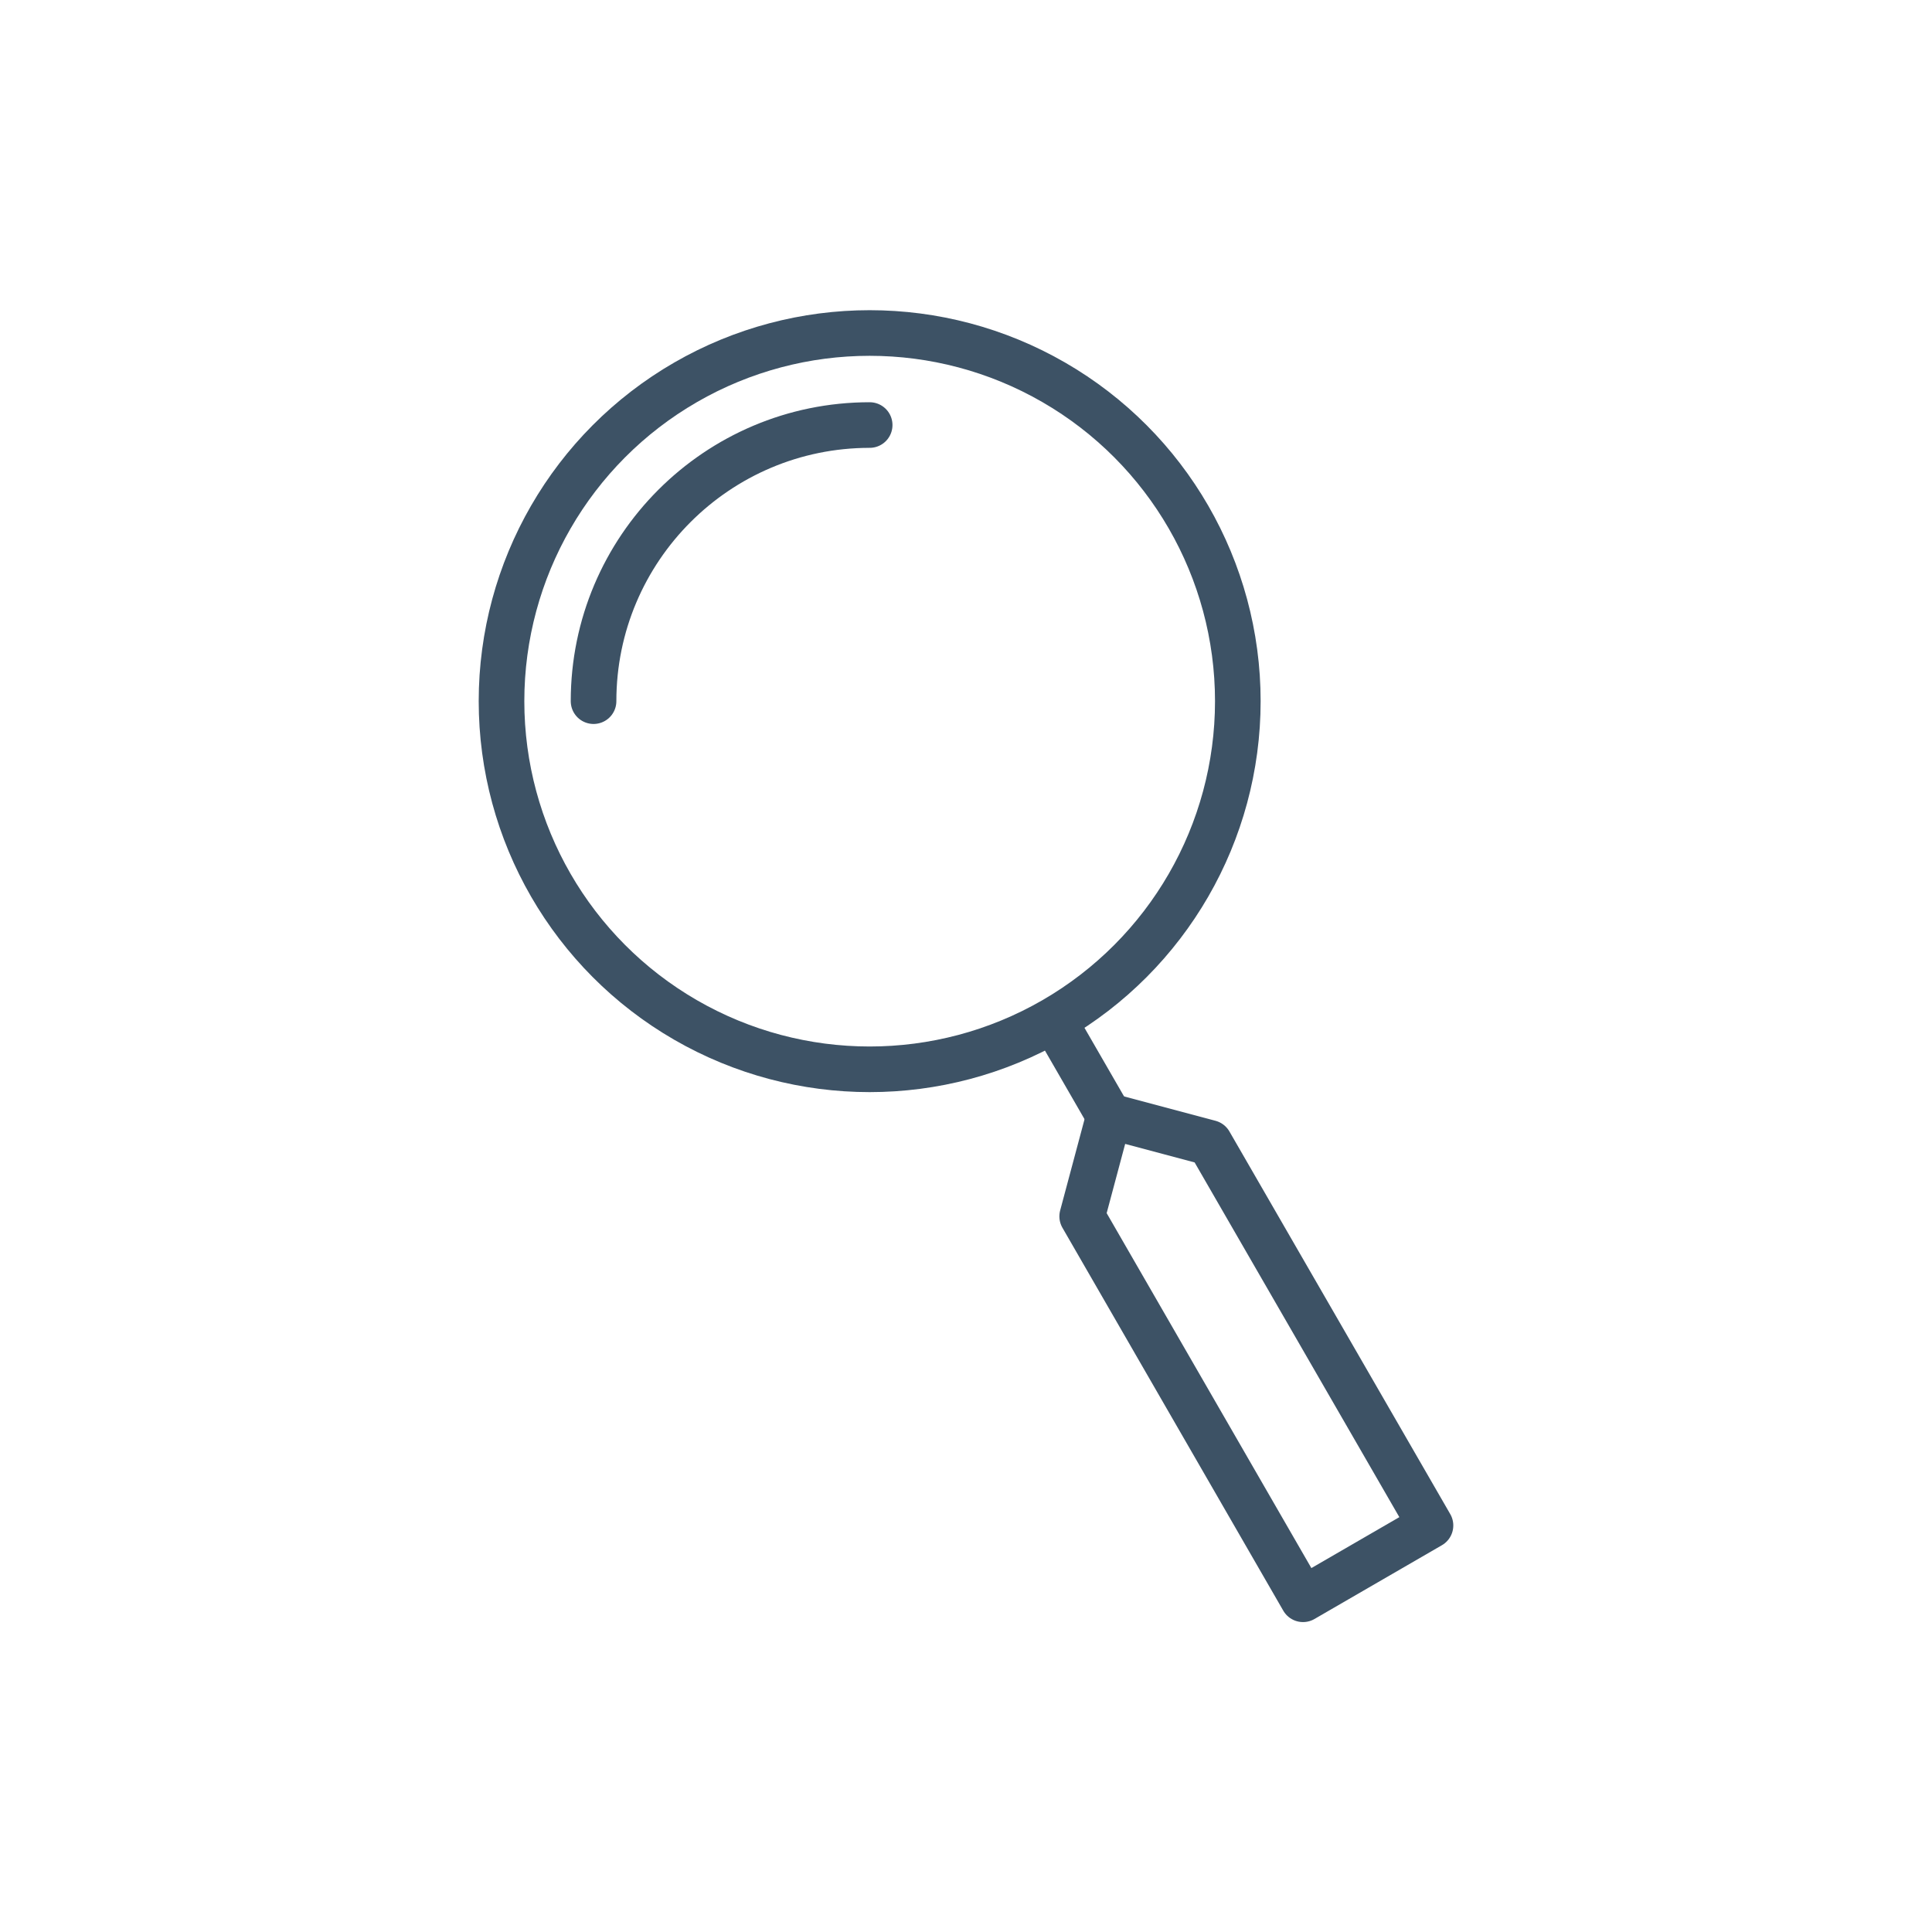
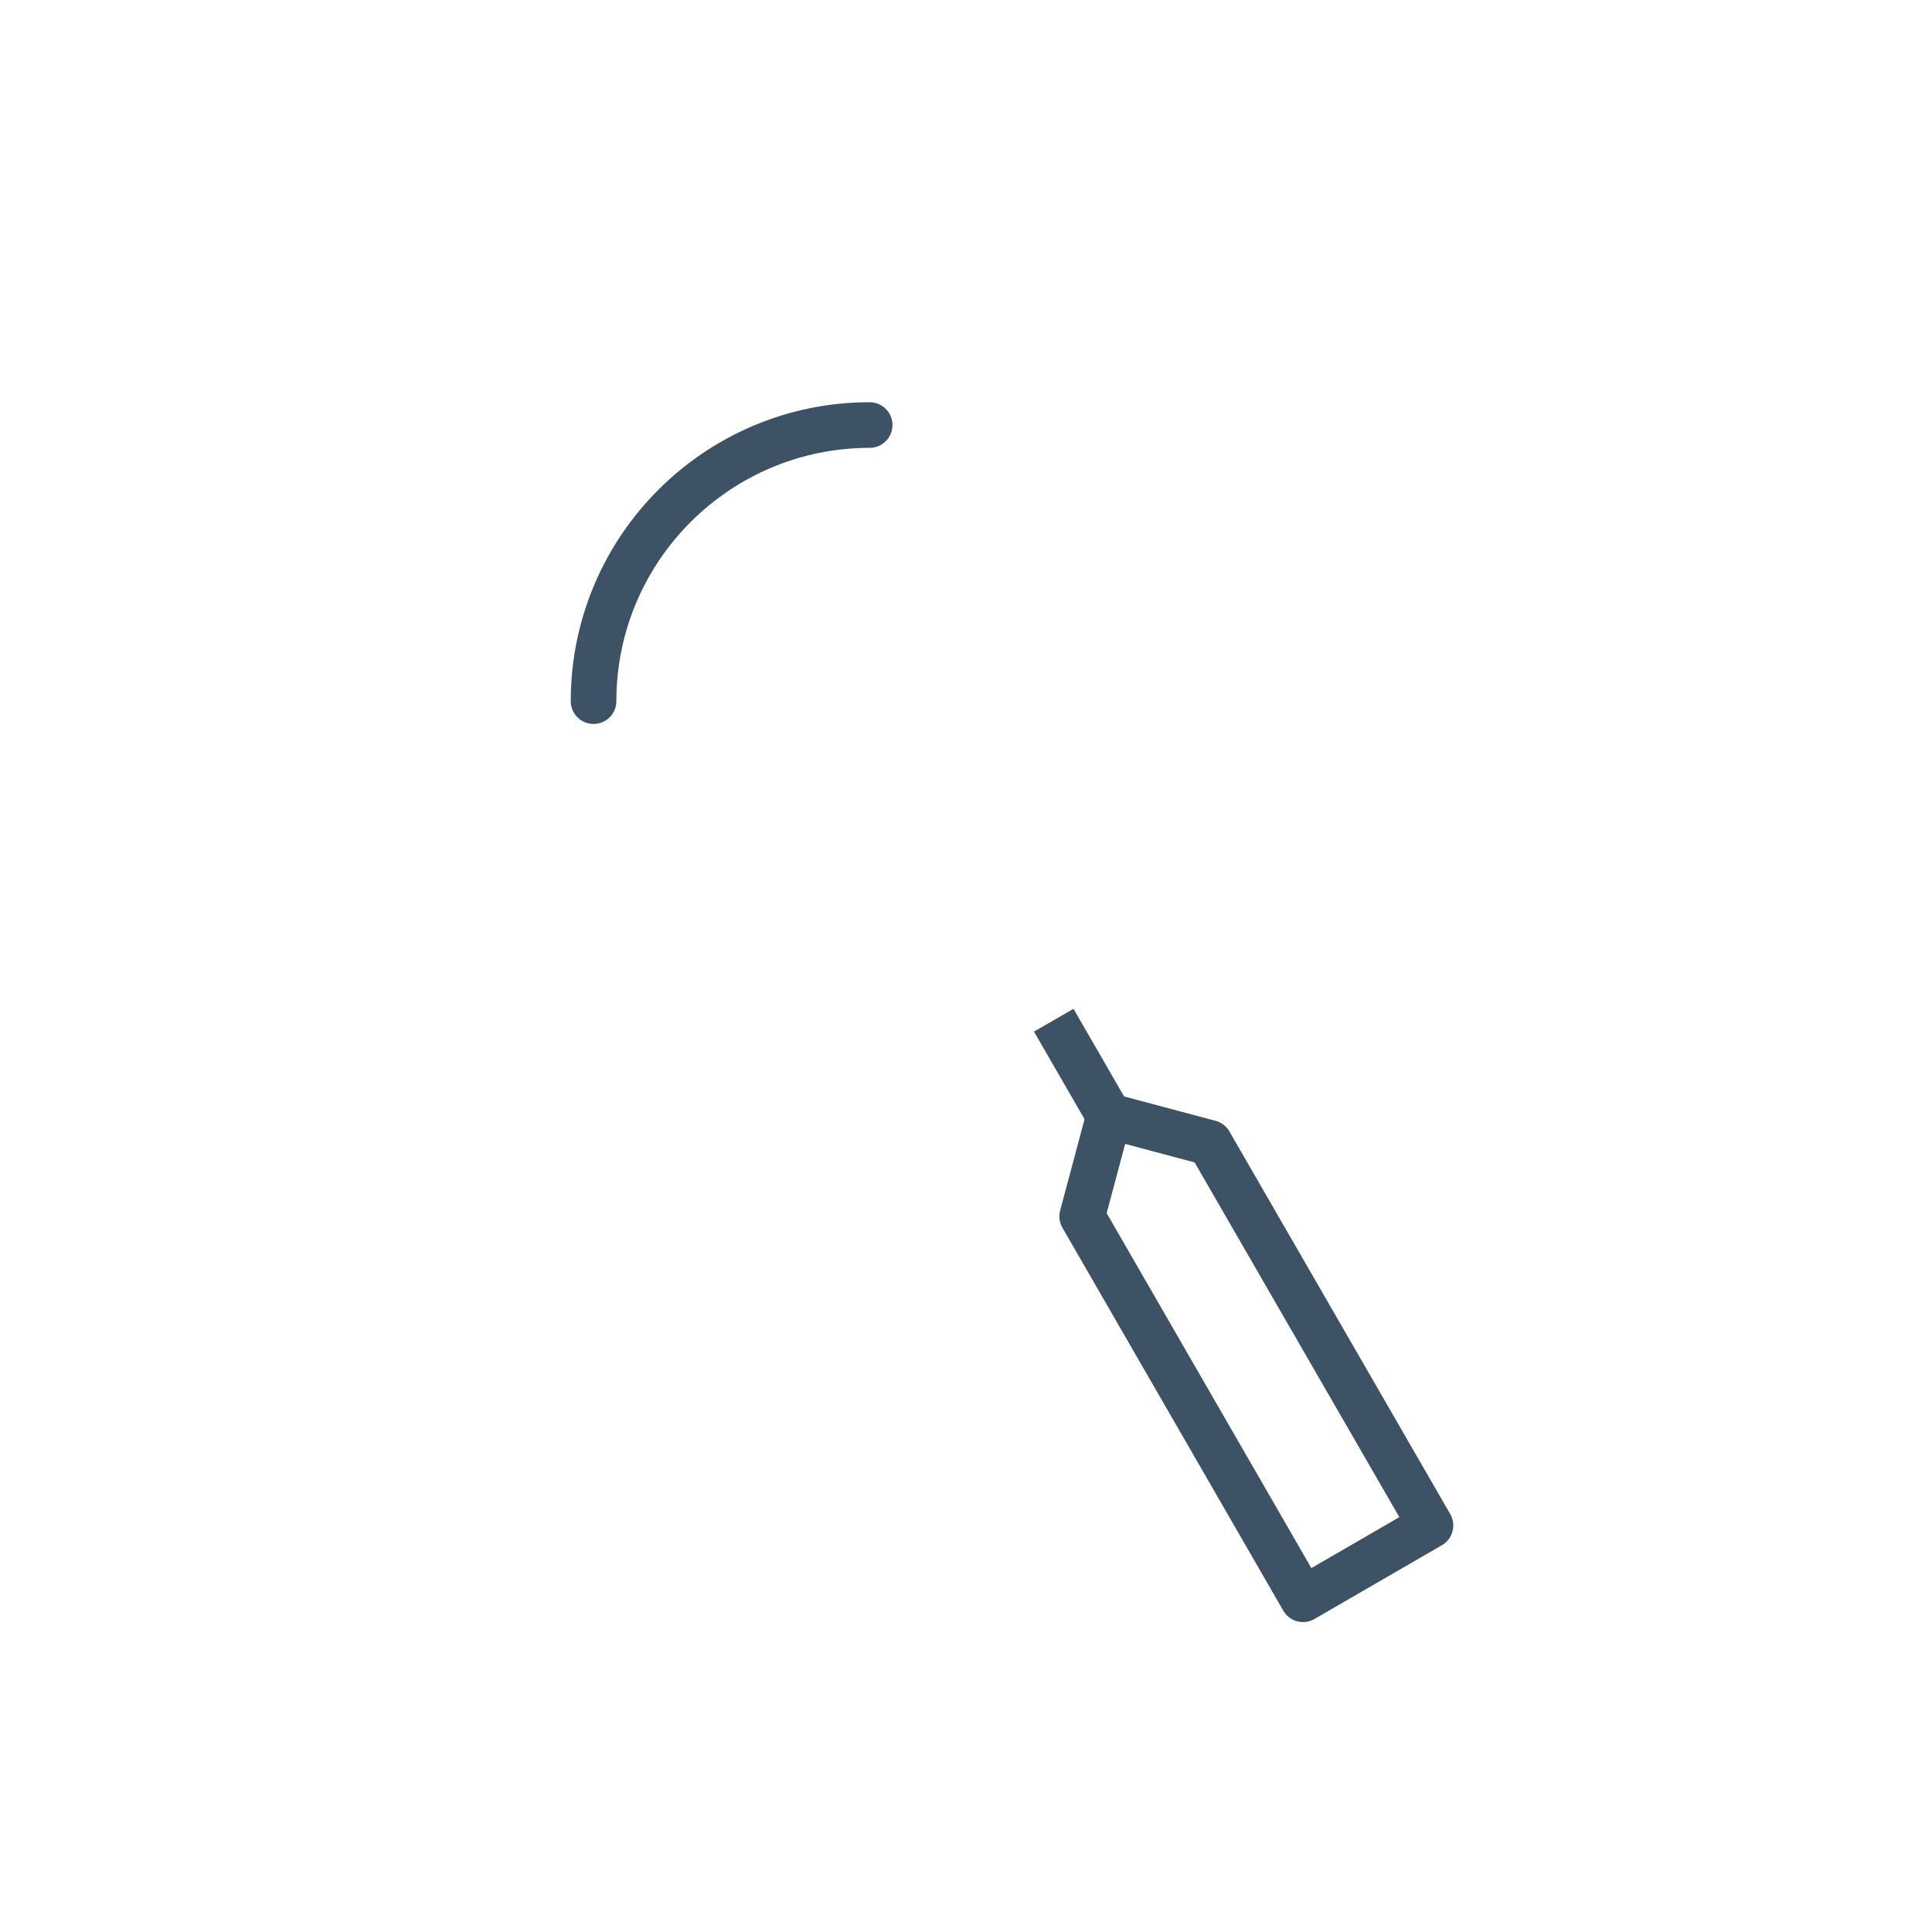
<svg xmlns="http://www.w3.org/2000/svg" id="Layer_166797c906515f" data-name="Layer 1" viewBox="0 0 72 72" aria-hidden="true" width="72px" height="72px">
  <defs>
    <linearGradient class="cerosgradient" data-cerosgradient="true" id="CerosGradient_idfe1343693" gradientUnits="userSpaceOnUse" x1="50%" y1="100%" x2="50%" y2="0%">
      <stop offset="0%" stop-color="#d1d1d1" />
      <stop offset="100%" stop-color="#d1d1d1" />
    </linearGradient>
    <linearGradient />
    <style>
      .cls-1-66797c906515f, .cls-2-66797c906515f{
        fill: none;
        stroke: #3d5265;
        stroke-linejoin: round;
        stroke-width: 1.7px;
      }

      .cls-2-66797c906515f{
        stroke-linecap: round;
      }
    </style>
  </defs>
-   <circle class="cls-1-66797c906515f" cx="32.41" cy="26.13" r="13.72" />
  <polygon class="cls-1-66797c906515f" points="40.33 45.33 48.56 59.6 53.31 56.85 45.08 42.59 41.33 41.59 40.33 45.33" />
  <line class="cls-1-66797c906515f" x1="39.27" y1="38.02" x2="41.33" y2="41.59" />
  <path class="cls-2-66797c906515f" d="M22.12,26.13c0-5.68,4.61-10.29,10.29-10.29" />
</svg>